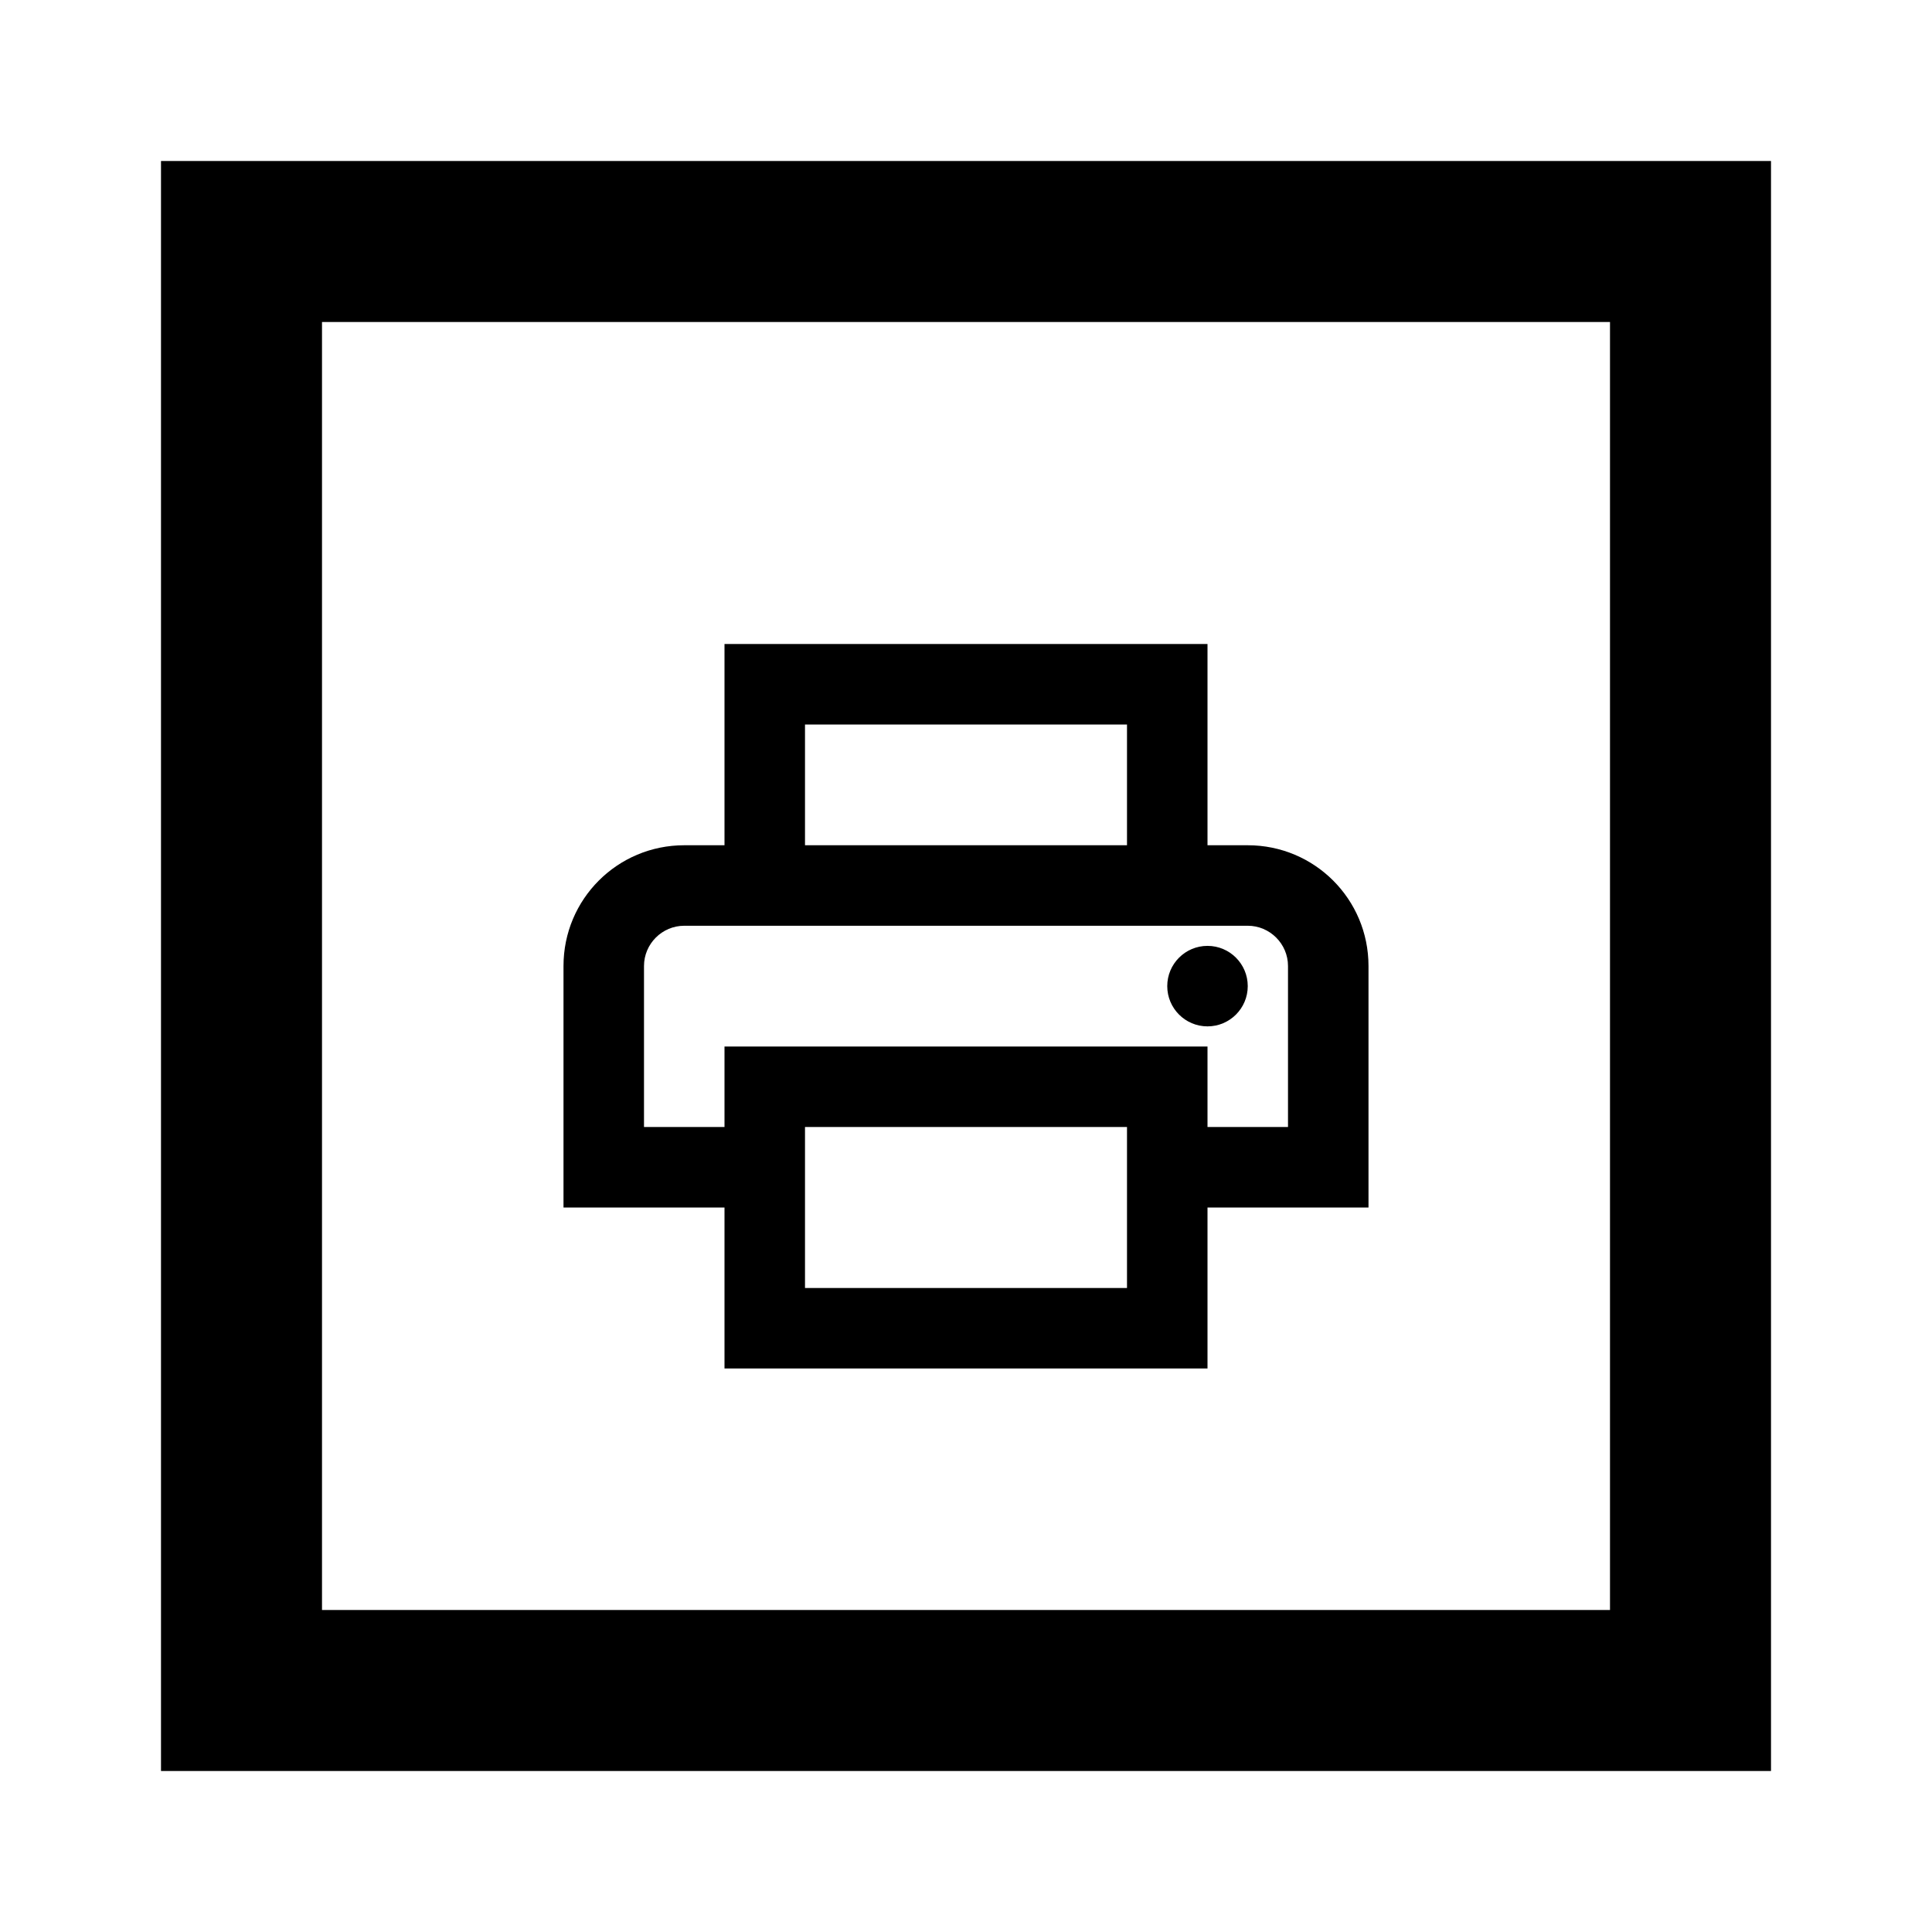
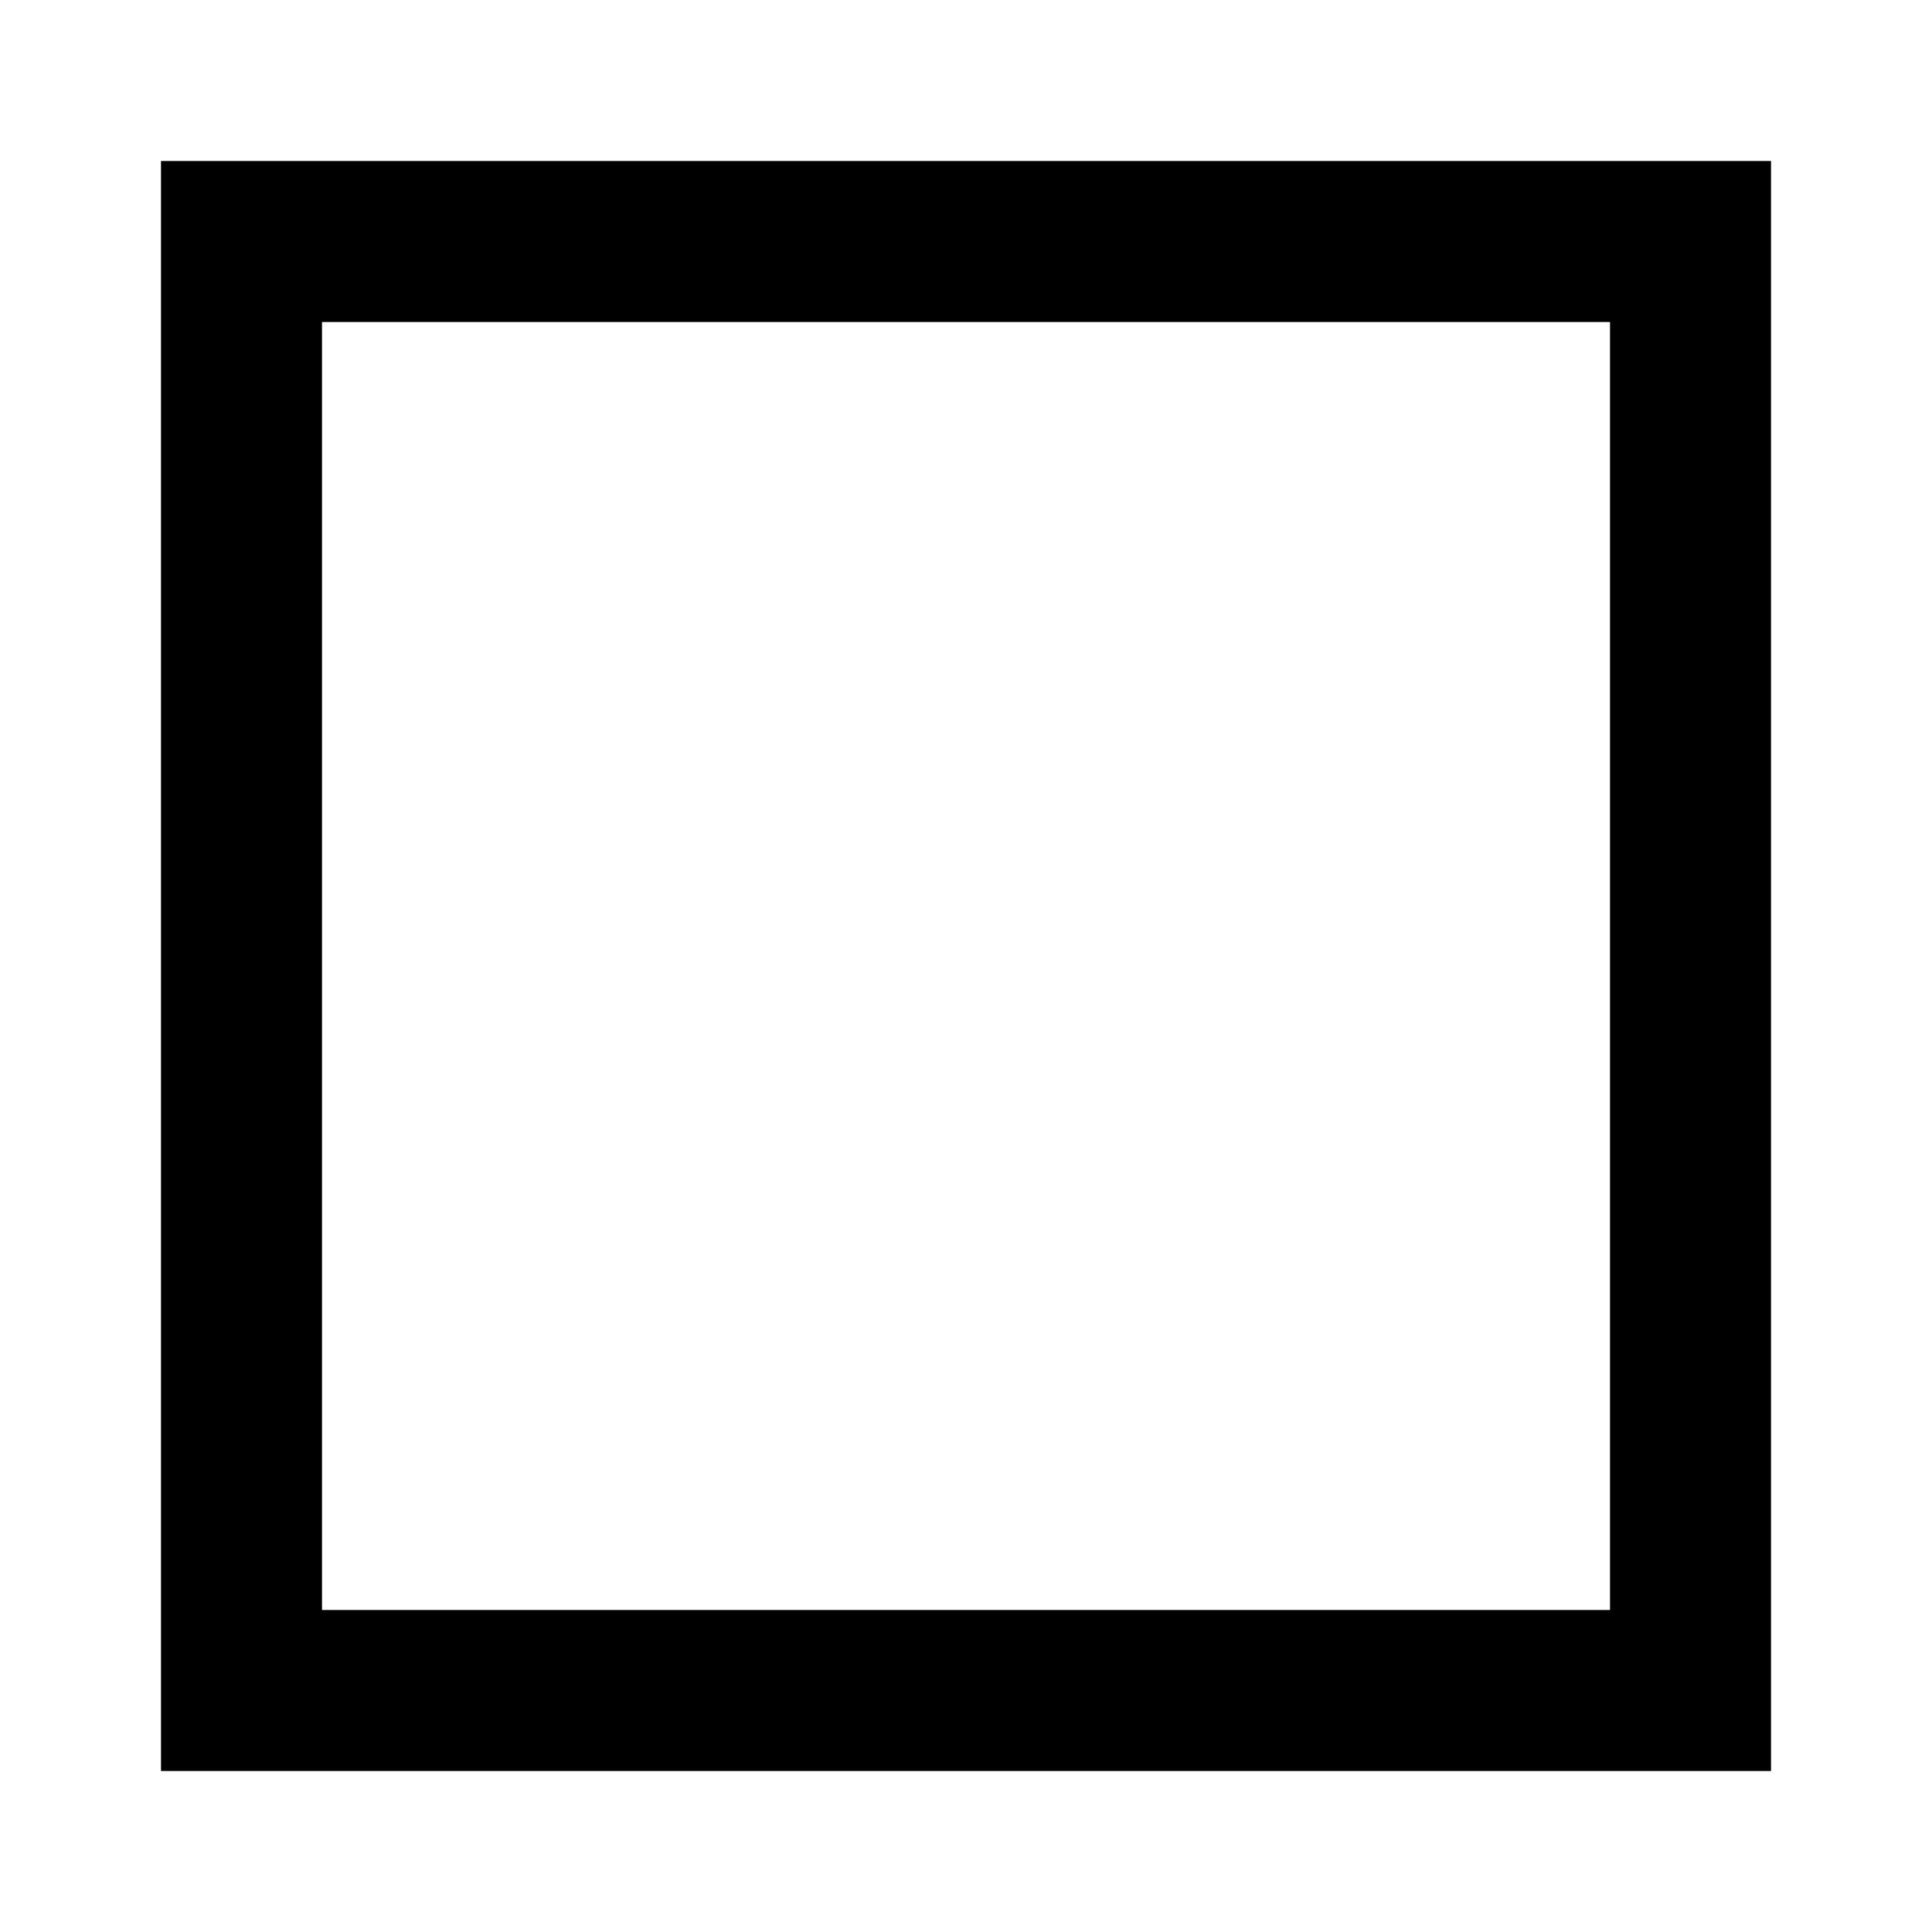
<svg xmlns="http://www.w3.org/2000/svg" width="800px" height="800px" viewBox="0 0 24 24" fill="none">
-   <path fill-rule="evenodd" clip-rule="evenodd" d="M15.5 10.5H15V8H9V10.5H8.5C7.67 10.5 7 11.17 7 12V15H9V17H15V15H17V12C17 11.17 16.33 10.5 15.5 10.5ZM10 9H14V10.5H10V9ZM14 16V14H10V16H14ZM15 14V13H9V14H8V12C8 11.725 8.225 11.5 8.5 11.5H15.5C15.775 11.5 16 11.725 16 12V14H15ZM14.5 12.25C14.5 11.974 14.724 11.75 15 11.75C15.276 11.75 15.5 11.974 15.5 12.25C15.5 12.526 15.276 12.75 15 12.75C14.724 12.75 14.5 12.526 14.5 12.25Z" fill="#000000" />
  <path fill-rule="evenodd" clip-rule="evenodd" d="M22 2H2V22H22V2ZM20 4H4V20H20V4Z" fill="#000000" />
</svg>